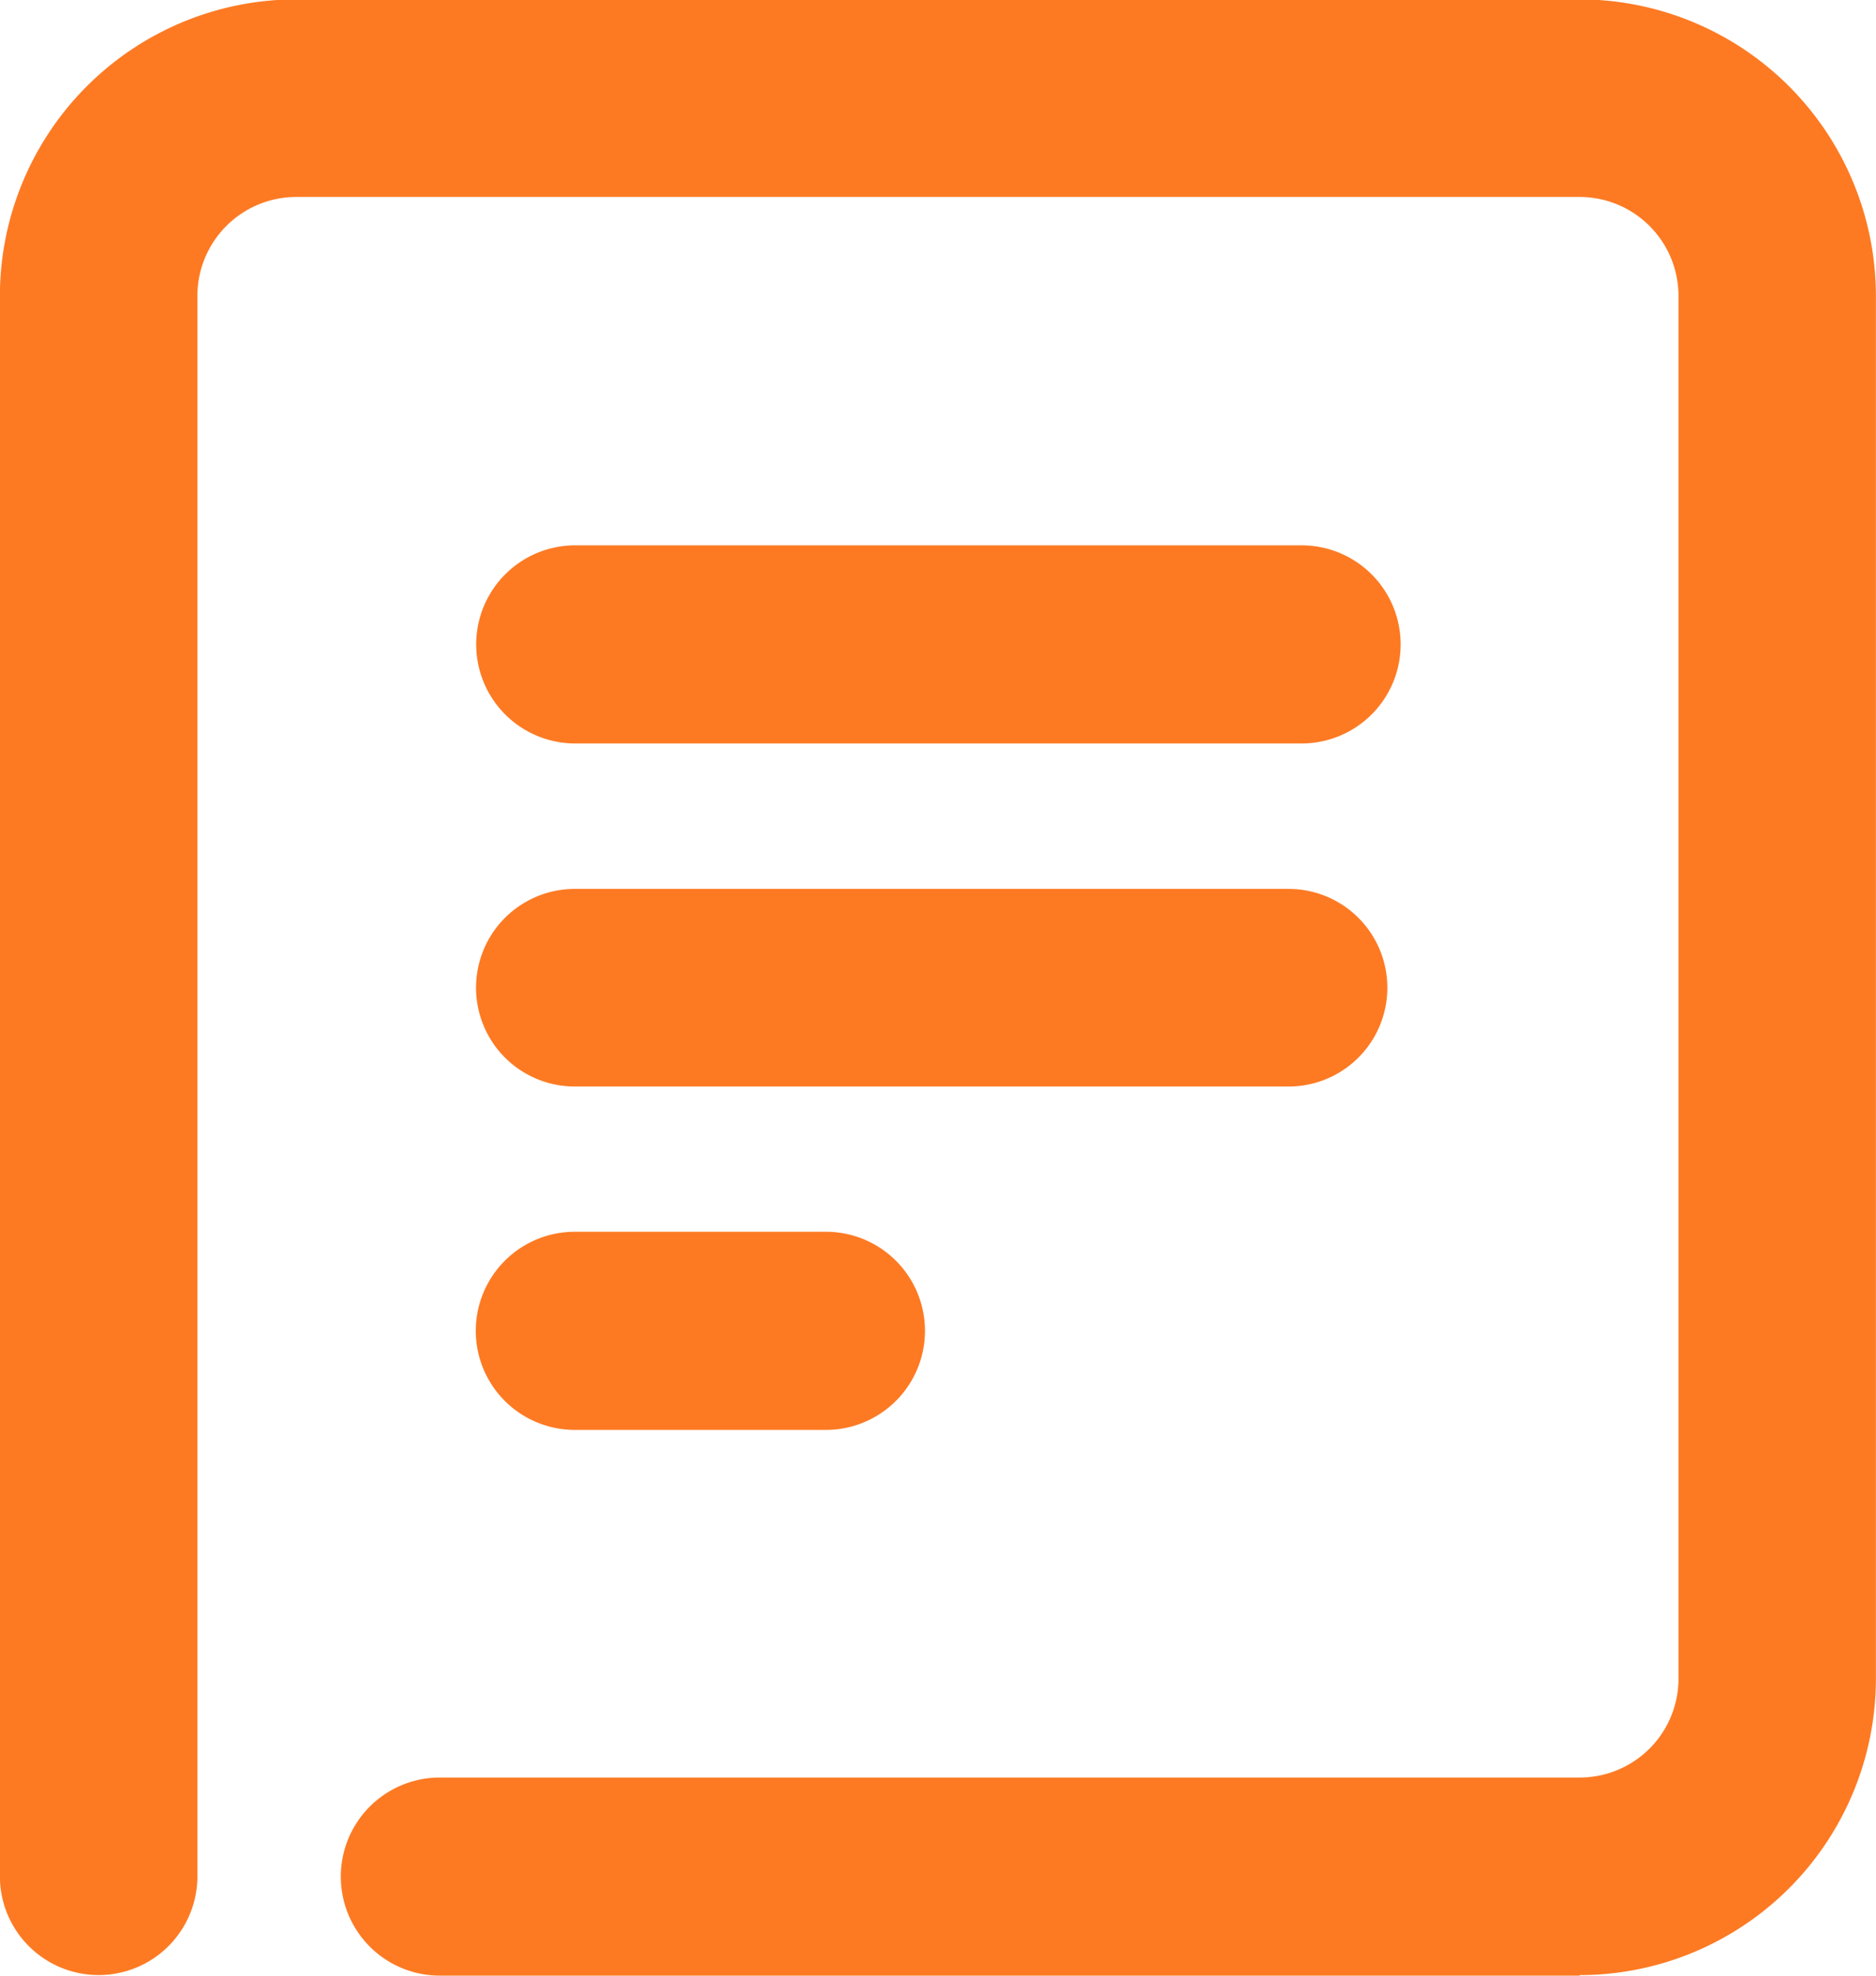
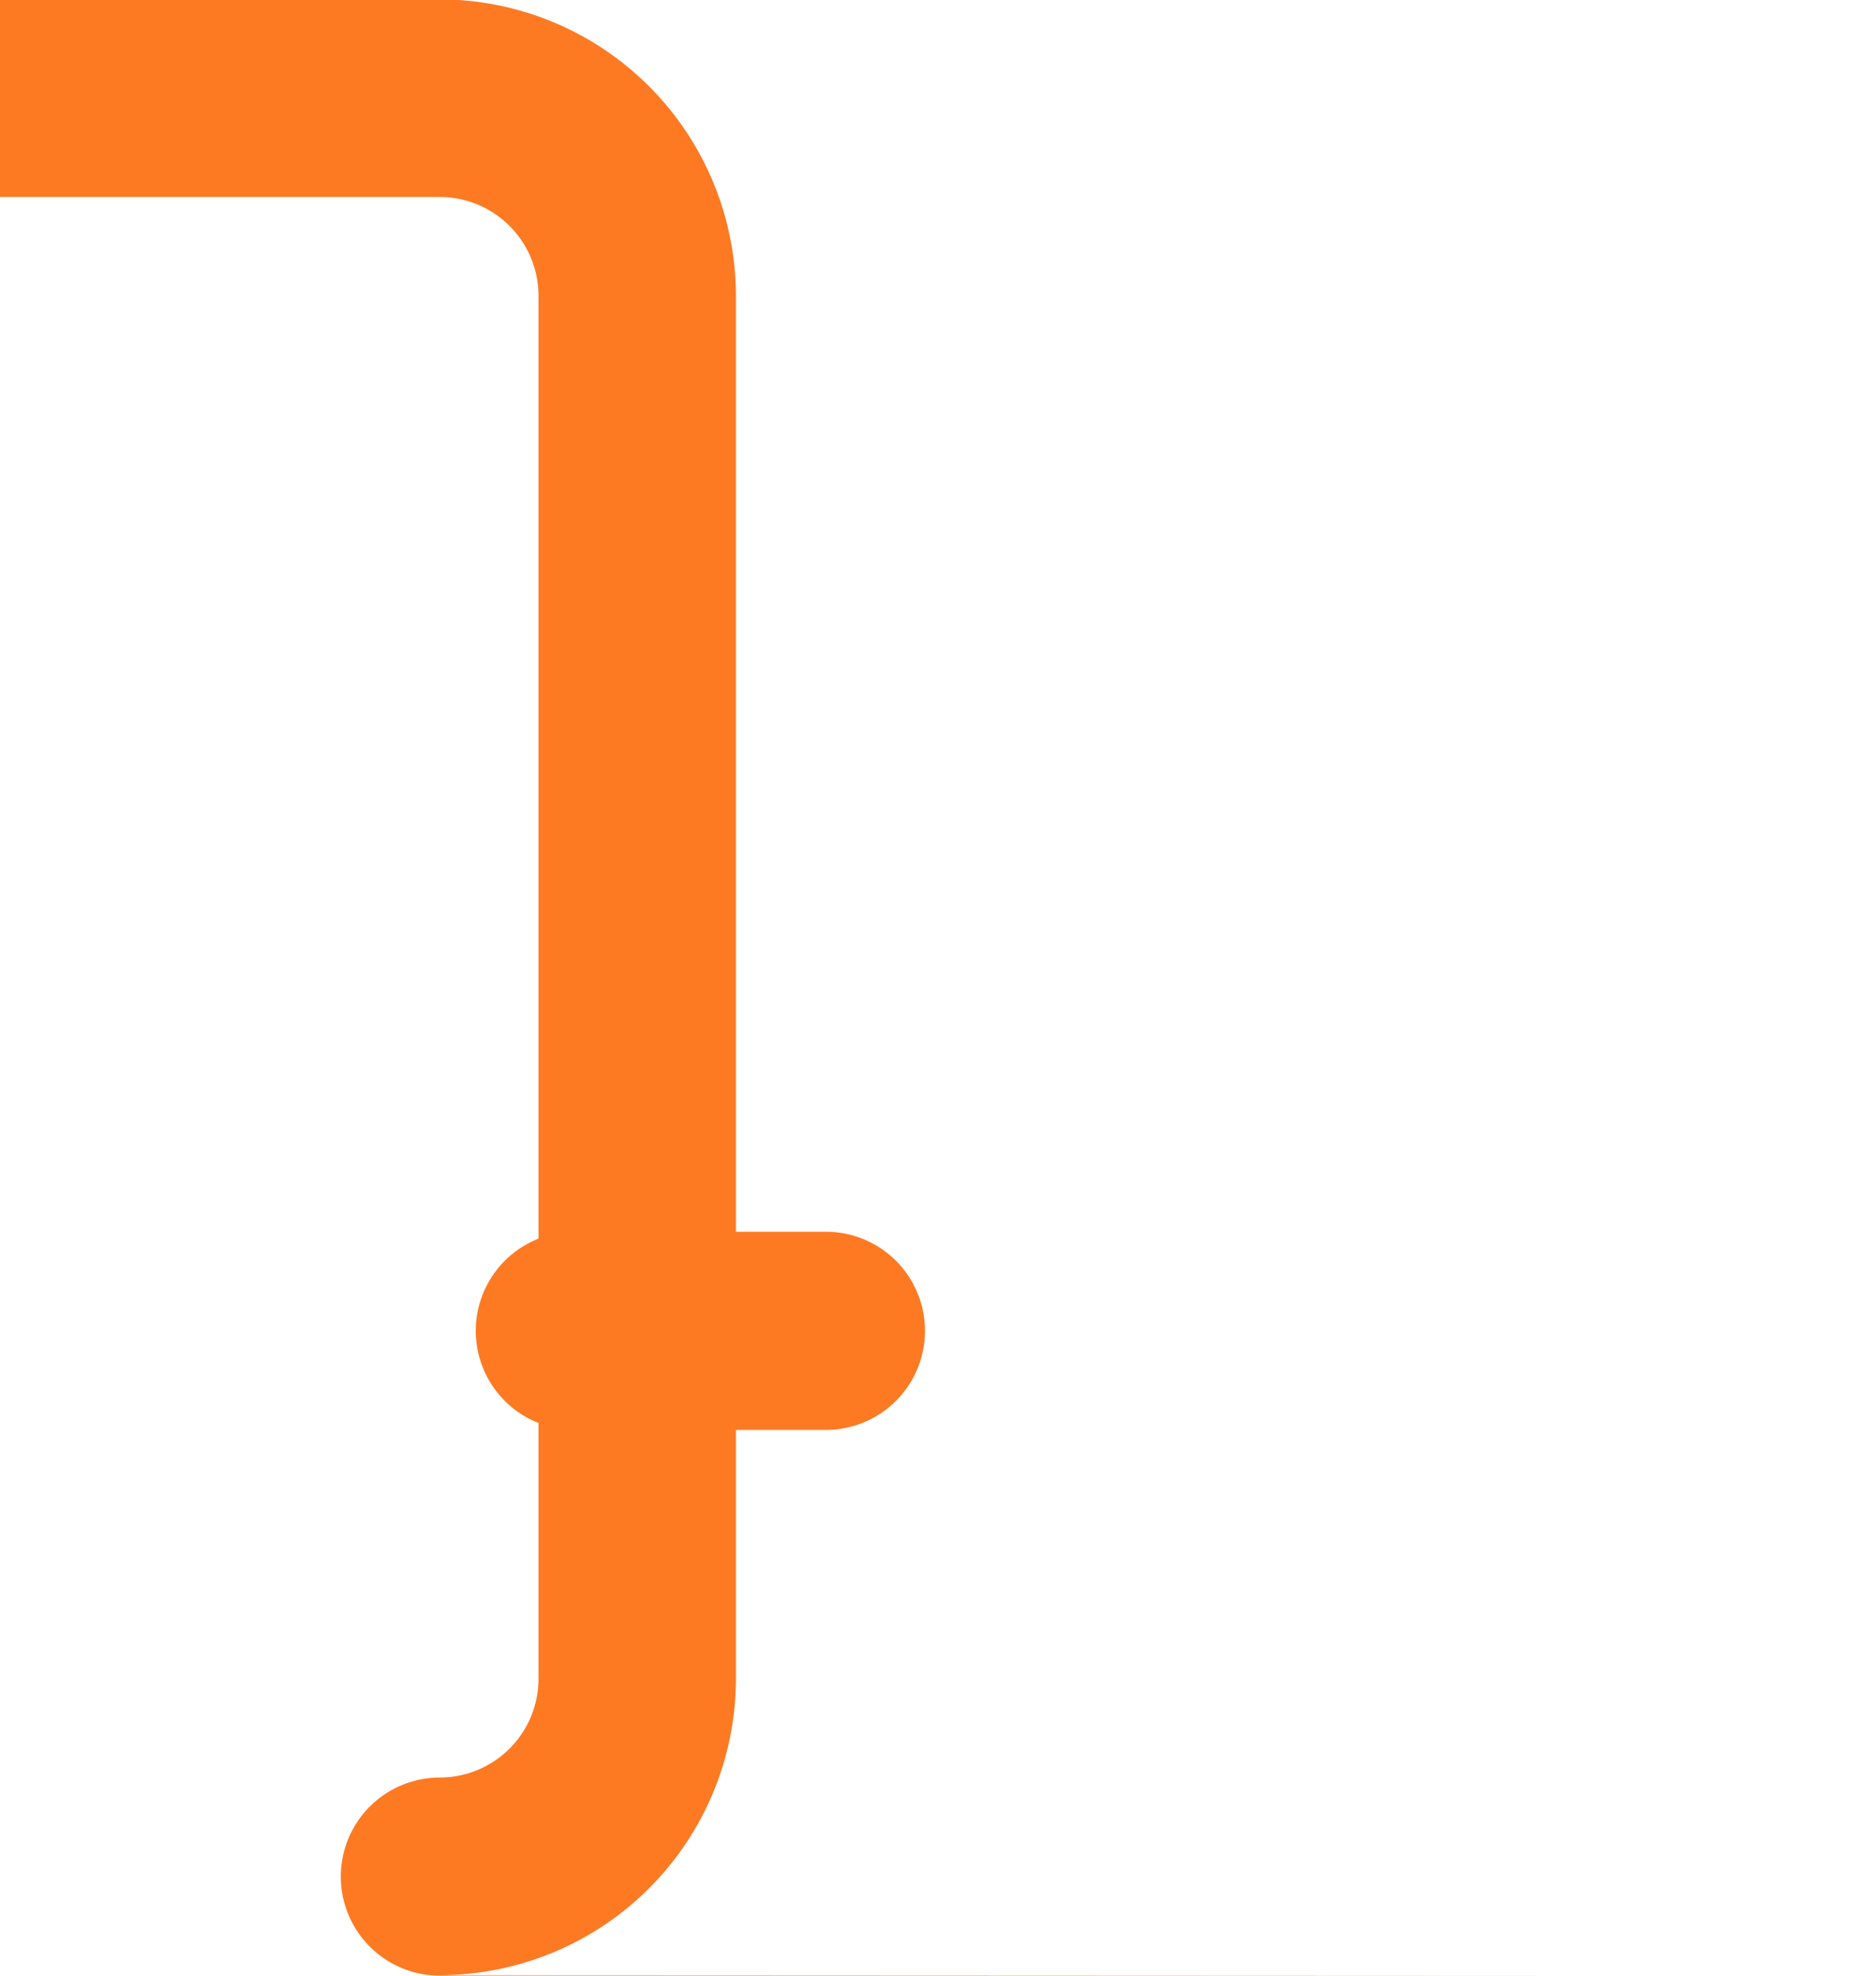
<svg xmlns="http://www.w3.org/2000/svg" width="18" height="18.948" viewBox="0 0 18 18.948">
  <g id="Group_24" data-name="Group 24" transform="translate(-941.536 -1023.526)">
-     <path id="Path_1621" data-name="Path 1621" d="M1319.694,4738.47h-10.938a.948.948,0,1,1,0-1.9h10.938a.948.948,0,0,0,.947-.947v-13.263a.949.949,0,0,0-.947-.948h-12.316a.949.949,0,0,0-.948.948v15.157a.947.947,0,1,1-1.895,0v-15.157a2.846,2.846,0,0,1,2.842-2.843h12.316a2.846,2.846,0,0,1,2.842,2.843v13.263a2.844,2.844,0,0,1-2.842,2.842" transform="translate(-363 -3695.997)" fill="#fd7a23" />
+     <path id="Path_1621" data-name="Path 1621" d="M1319.694,4738.47h-10.938a.948.948,0,1,1,0-1.9a.948.948,0,0,0,.947-.947v-13.263a.949.949,0,0,0-.947-.948h-12.316a.949.949,0,0,0-.948.948v15.157a.947.947,0,1,1-1.895,0v-15.157a2.846,2.846,0,0,1,2.842-2.843h12.316a2.846,2.846,0,0,1,2.842,2.843v13.263a2.844,2.844,0,0,1-2.842,2.842" transform="translate(-363 -3695.997)" fill="#fd7a23" />
    <path id="Path_1622" data-name="Path 1622" d="M1317.536,4746.367h-2.41a.948.948,0,1,1,0-1.9h2.41a.948.948,0,0,1,0,1.9" transform="translate(-368.075 -3709.128)" fill="#fd7a23" />
-     <path id="Path_1623" data-name="Path 1623" d="M1321.975,4739.417h-6.849a.947.947,0,1,1,0-1.895h6.849a.947.947,0,1,1,0,1.895" transform="translate(-368.075 -3705.471)" fill="#fd7a23" />
-     <path id="Path_1624" data-name="Path 1624" d="M1322.1,4732.47h-6.97a.948.948,0,1,1,0-1.9h6.97a.948.948,0,1,1,0,1.9" transform="translate(-368.075 -3701.814)" fill="#fd7a23" />
  </g>
</svg>